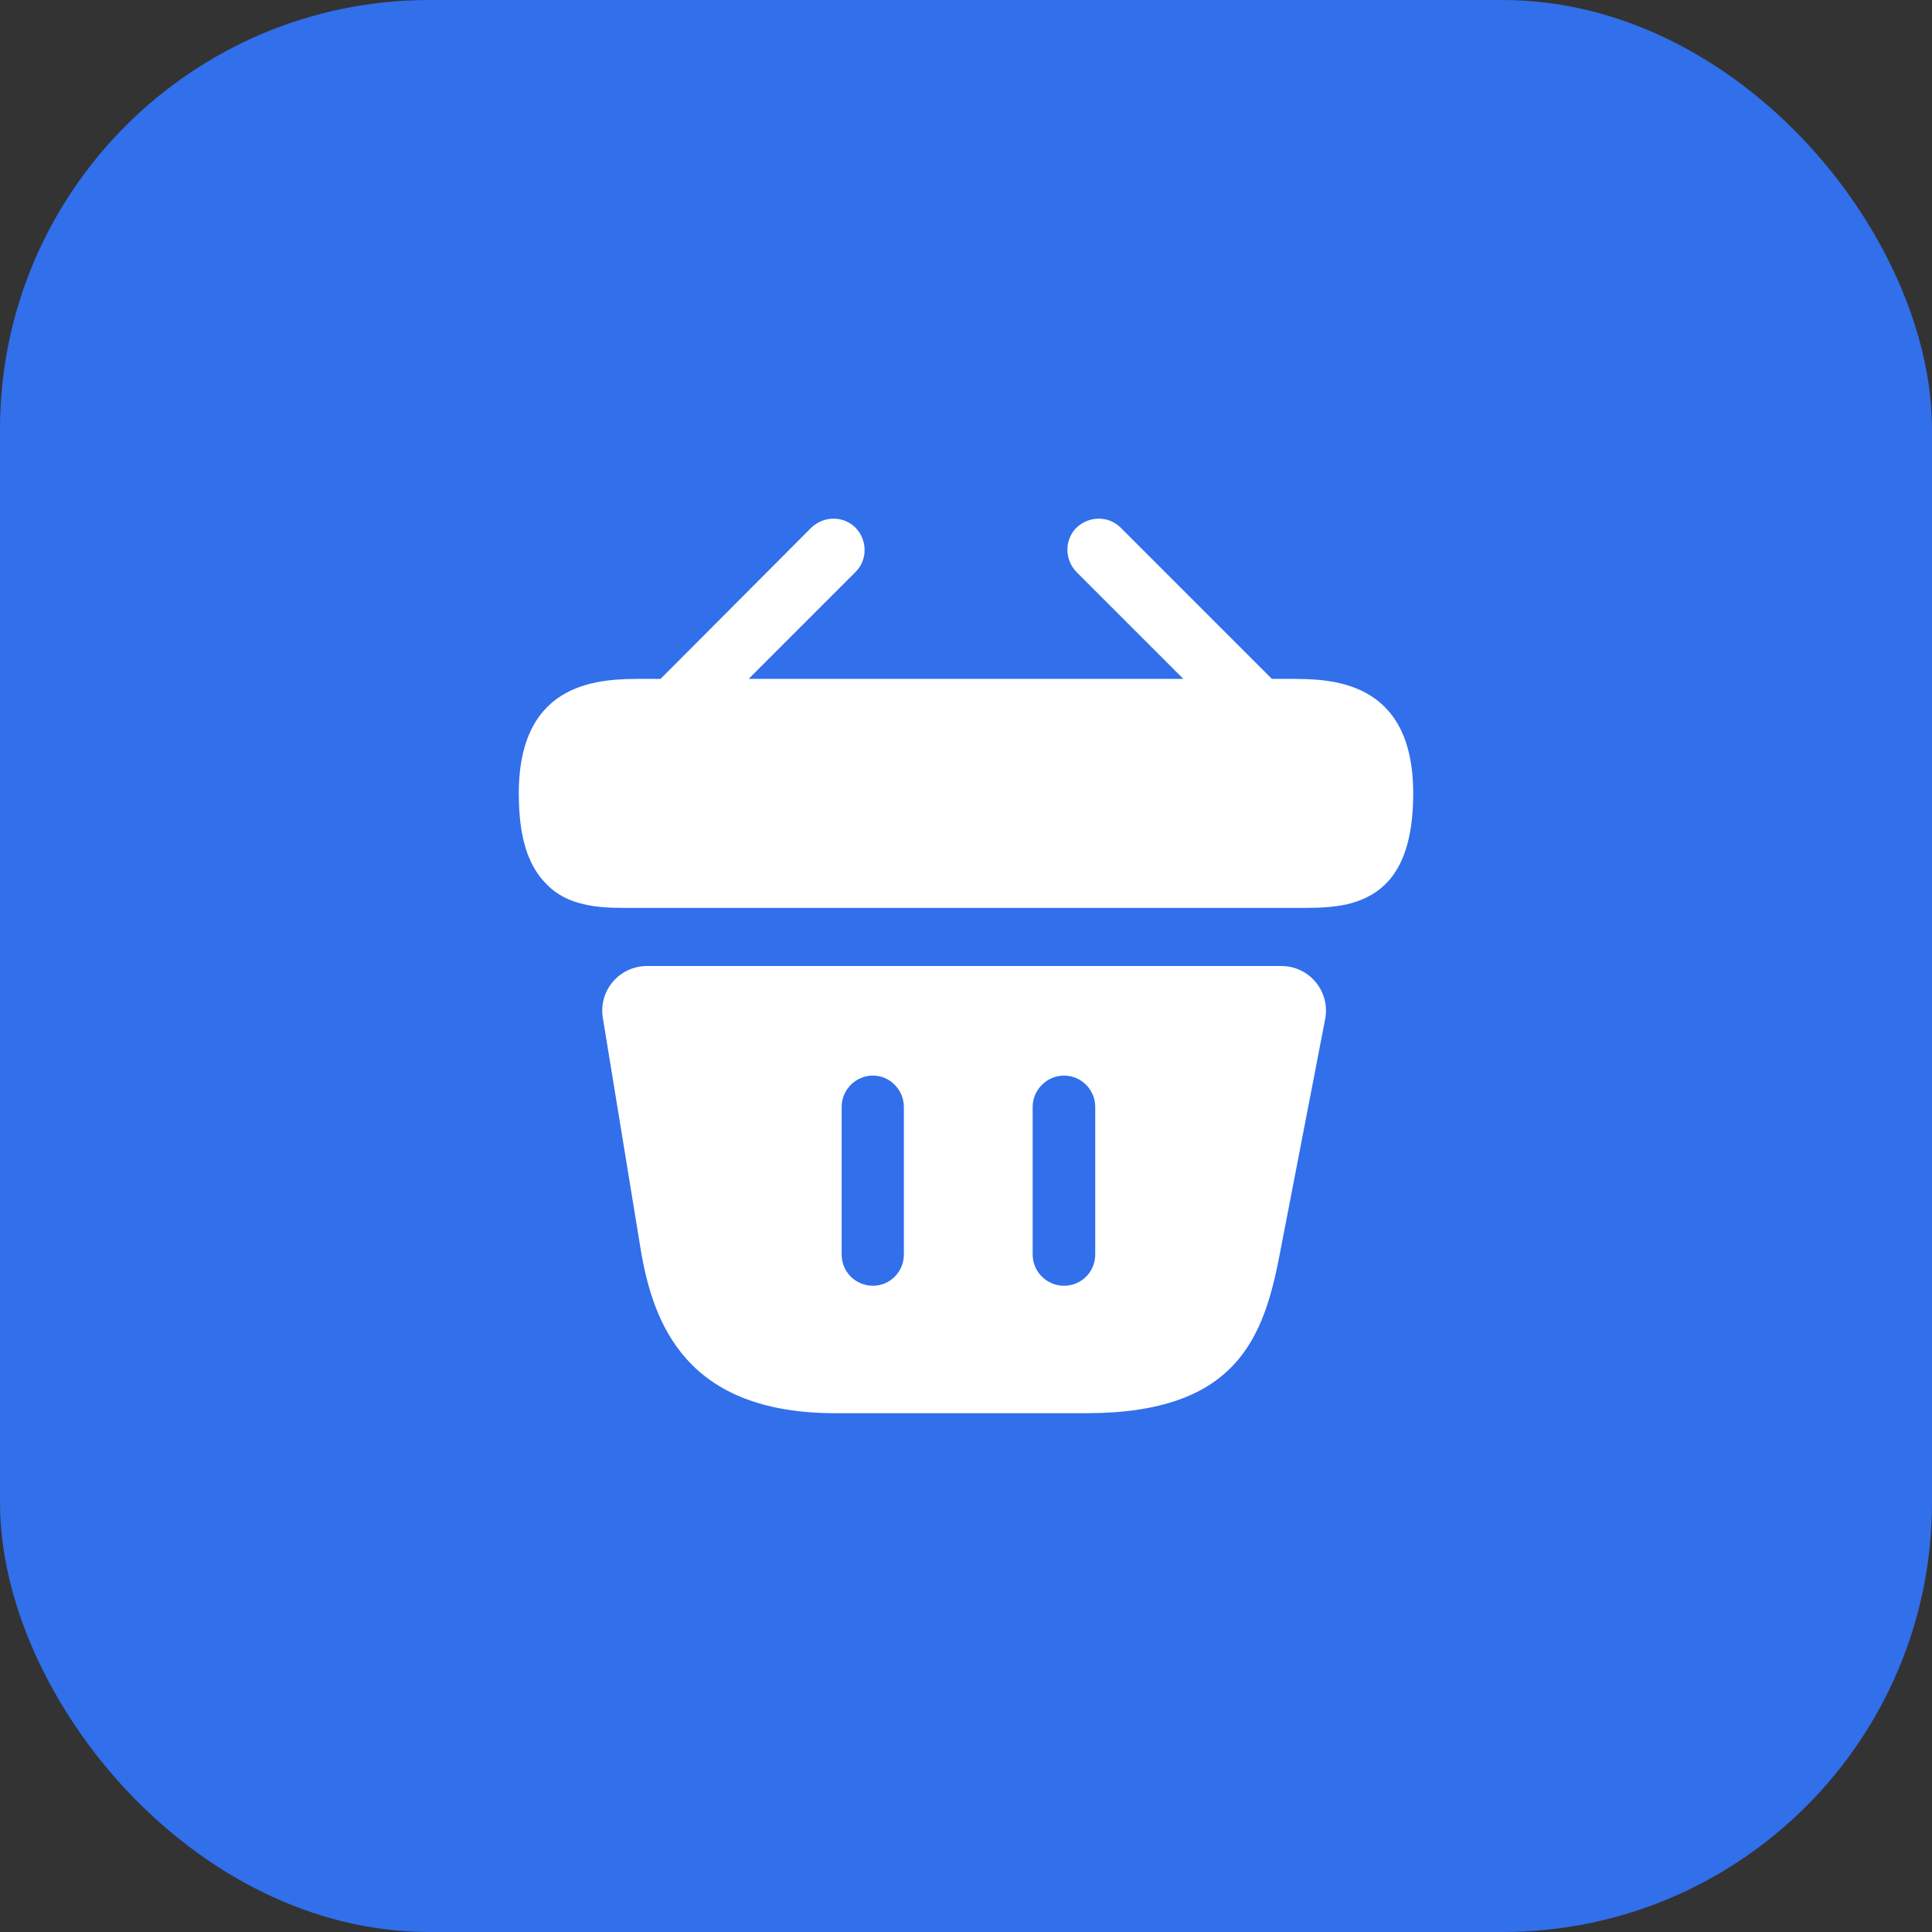
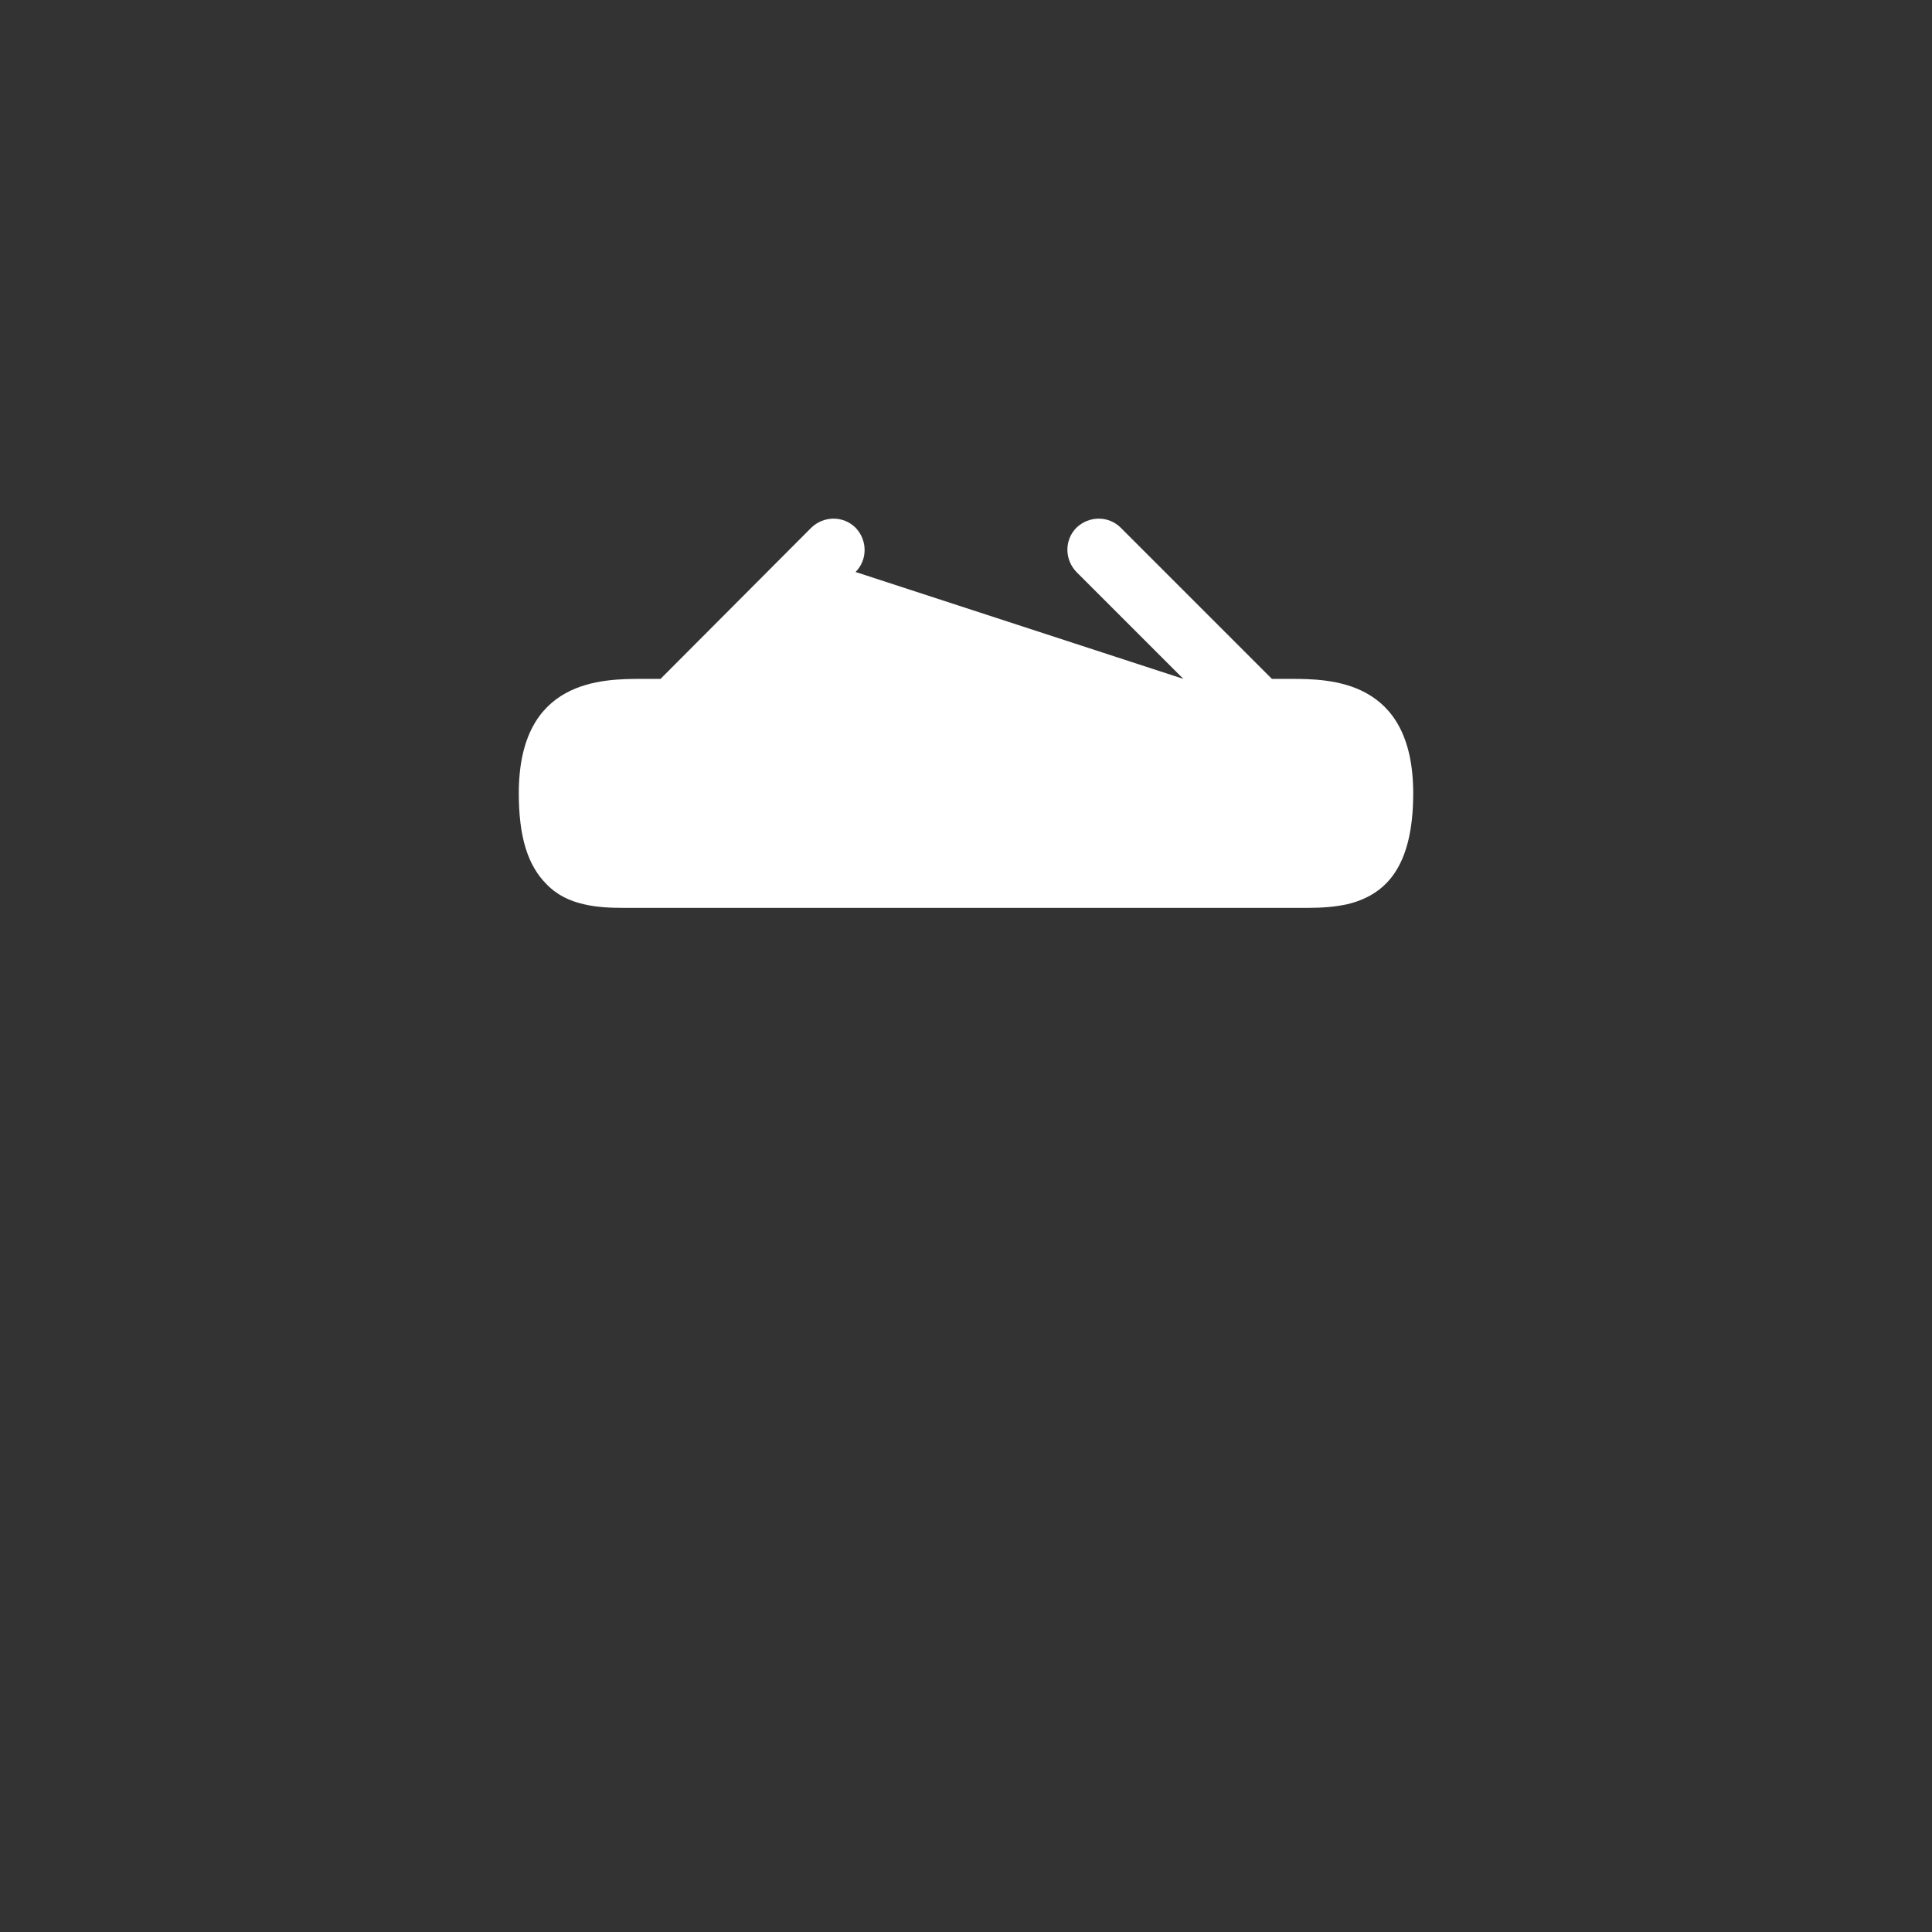
<svg xmlns="http://www.w3.org/2000/svg" width="36" height="36" viewBox="0 0 36 36" fill="none">
  <rect x="0" y="0" width="36" height="36" fill="#333333" stroke="none" />
-   <rect width="36" height="36" rx="8" fill="#316FEB" />
-   <path d="M24.033 12.65H23.7L20.883 9.833C20.658 9.608 20.292 9.608 20.058 9.833C19.833 10.058 19.833 10.425 20.058 10.658L22.05 12.65H13.95L15.942 10.658C16.167 10.433 16.167 10.067 15.942 9.833C15.717 9.608 15.35 9.608 15.117 9.833L12.308 12.65H11.975C11.225 12.65 9.667 12.65 9.667 14.783C9.667 15.592 9.833 16.125 10.183 16.475C10.383 16.683 10.625 16.792 10.883 16.85C11.125 16.908 11.383 16.917 11.633 16.917H24.367C24.625 16.917 24.867 16.9 25.1 16.85C25.8 16.683 26.333 16.183 26.333 14.783C26.333 12.65 24.775 12.65 24.033 12.65Z" fill="white" />
-   <path d="M23.875 18H12.058C11.542 18 11.15 18.458 11.233 18.967L11.933 23.25C12.167 24.683 12.792 26.333 15.567 26.333H20.242C23.05 26.333 23.55 24.925 23.85 23.35L24.692 18.992C24.792 18.475 24.4 18 23.875 18ZM16.842 23.375C16.842 23.7 16.583 23.958 16.267 23.958C15.942 23.958 15.683 23.7 15.683 23.375V20.625C15.683 20.308 15.942 20.042 16.267 20.042C16.583 20.042 16.842 20.308 16.842 20.625V23.375ZM20.408 23.375C20.408 23.7 20.15 23.958 19.825 23.958C19.508 23.958 19.242 23.7 19.242 23.375V20.625C19.242 20.308 19.508 20.042 19.825 20.042C20.15 20.042 20.408 20.308 20.408 20.625V23.375Z" fill="white" />
+   <path d="M24.033 12.65H23.7L20.883 9.833C20.658 9.608 20.292 9.608 20.058 9.833C19.833 10.058 19.833 10.425 20.058 10.658L22.05 12.65L15.942 10.658C16.167 10.433 16.167 10.067 15.942 9.833C15.717 9.608 15.35 9.608 15.117 9.833L12.308 12.65H11.975C11.225 12.65 9.667 12.65 9.667 14.783C9.667 15.592 9.833 16.125 10.183 16.475C10.383 16.683 10.625 16.792 10.883 16.85C11.125 16.908 11.383 16.917 11.633 16.917H24.367C24.625 16.917 24.867 16.9 25.1 16.85C25.8 16.683 26.333 16.183 26.333 14.783C26.333 12.65 24.775 12.65 24.033 12.65Z" fill="white" />
</svg>